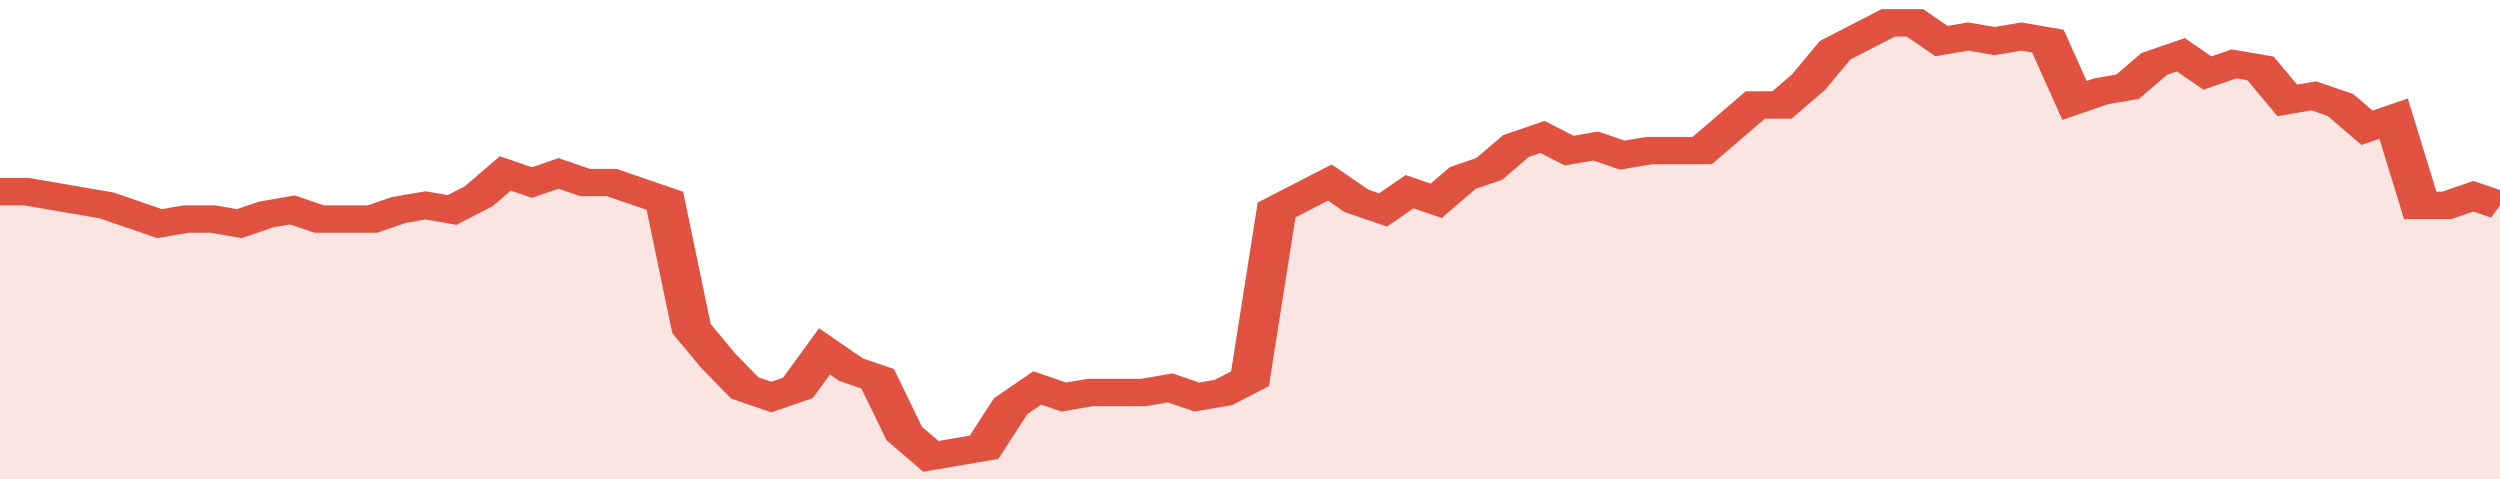
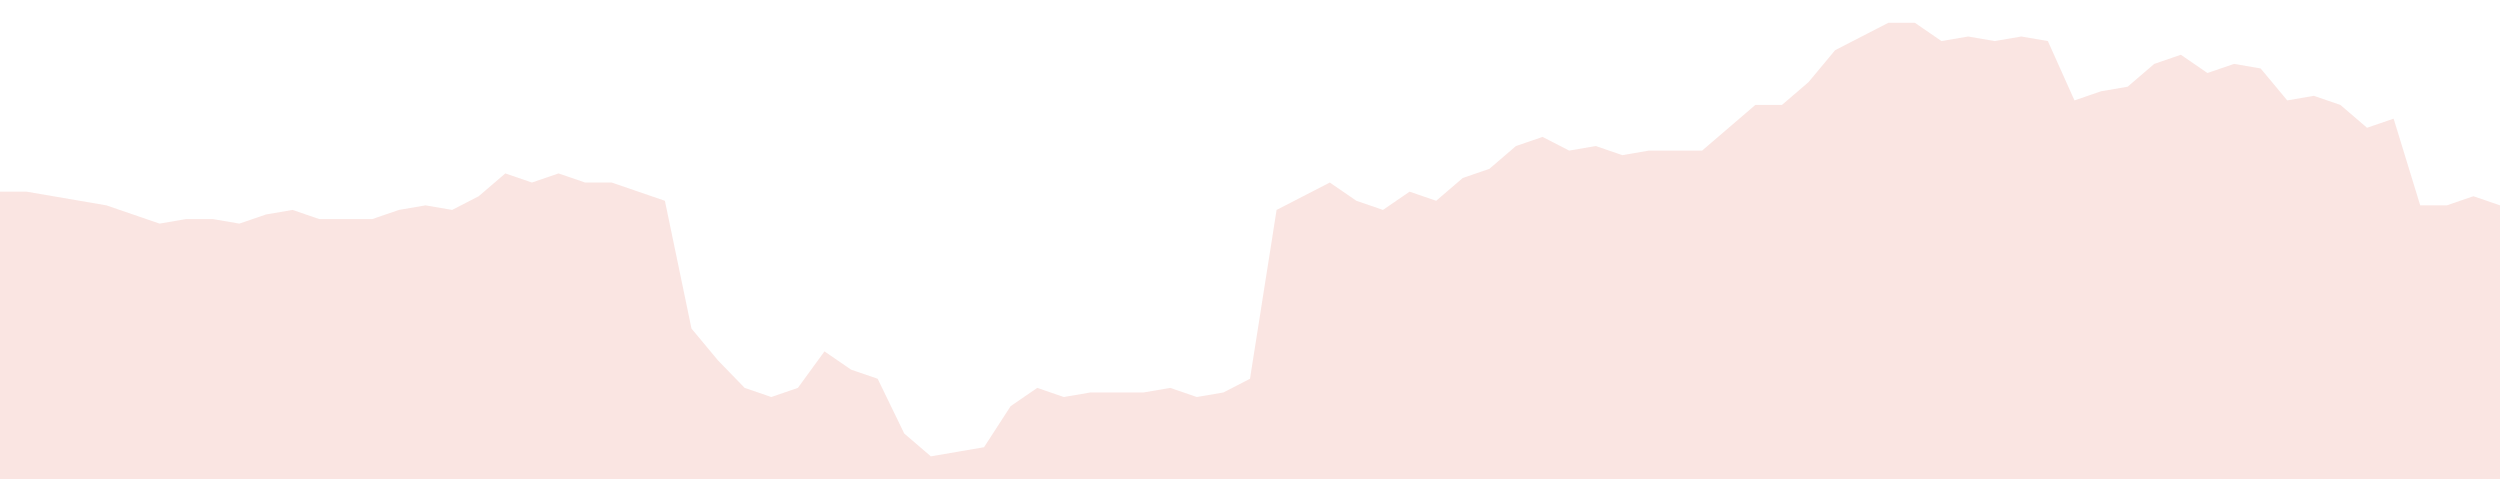
<svg xmlns="http://www.w3.org/2000/svg" viewBox="0 0 376 105" width="120" height="23" preserveAspectRatio="none">
-   <polyline fill="none" stroke="#E15241" stroke-width="6" points="0, 42 4, 42 8, 43 12, 44 16, 45 20, 47 24, 49 28, 48 32, 48 36, 49 40, 47 44, 46 48, 48 52, 48 56, 48 60, 46 64, 45 68, 46 72, 43 76, 38 80, 40 84, 38 88, 40 92, 40 96, 42 100, 44 104, 72 108, 79 112, 85 116, 87 120, 85 124, 77 128, 81 132, 83 136, 95 140, 100 144, 99 148, 98 152, 89 156, 85 160, 87 164, 86 168, 86 172, 86 176, 85 180, 87 184, 86 188, 83 192, 46 196, 43 200, 40 204, 44 208, 46 212, 42 216, 44 220, 39 224, 37 228, 32 232, 30 236, 33 240, 32 244, 34 248, 33 252, 33 256, 33 260, 28 264, 23 268, 23 272, 18 276, 11 280, 8 284, 5 288, 5 292, 9 296, 8 300, 9 304, 8 308, 9 312, 22 316, 20 320, 19 324, 14 328, 12 332, 16 336, 14 340, 15 344, 22 348, 21 352, 23 356, 28 360, 26 364, 45 368, 45 372, 43 376, 45 376, 45 "> </polyline>
  <polygon fill="#E15241" opacity="0.15" points="0, 105 0, 42 4, 42 8, 43 12, 44 16, 45 20, 47 24, 49 28, 48 32, 48 36, 49 40, 47 44, 46 48, 48 52, 48 56, 48 60, 46 64, 45 68, 46 72, 43 76, 38 80, 40 84, 38 88, 40 92, 40 96, 42 100, 44 104, 72 108, 79 112, 85 116, 87 120, 85 124, 77 128, 81 132, 83 136, 95 140, 100 144, 99 148, 98 152, 89 156, 85 160, 87 164, 86 168, 86 172, 86 176, 85 180, 87 184, 86 188, 83 192, 46 196, 43 200, 40 204, 44 208, 46 212, 42 216, 44 220, 39 224, 37 228, 32 232, 30 236, 33 240, 32 244, 34 248, 33 252, 33 256, 33 260, 28 264, 23 268, 23 272, 18 276, 11 280, 8 284, 5 288, 5 292, 9 296, 8 300, 9 304, 8 308, 9 312, 22 316, 20 320, 19 324, 14 328, 12 332, 16 336, 14 340, 15 344, 22 348, 21 352, 23 356, 28 360, 26 364, 45 368, 45 372, 43 376, 45 376, 105 " />
</svg>